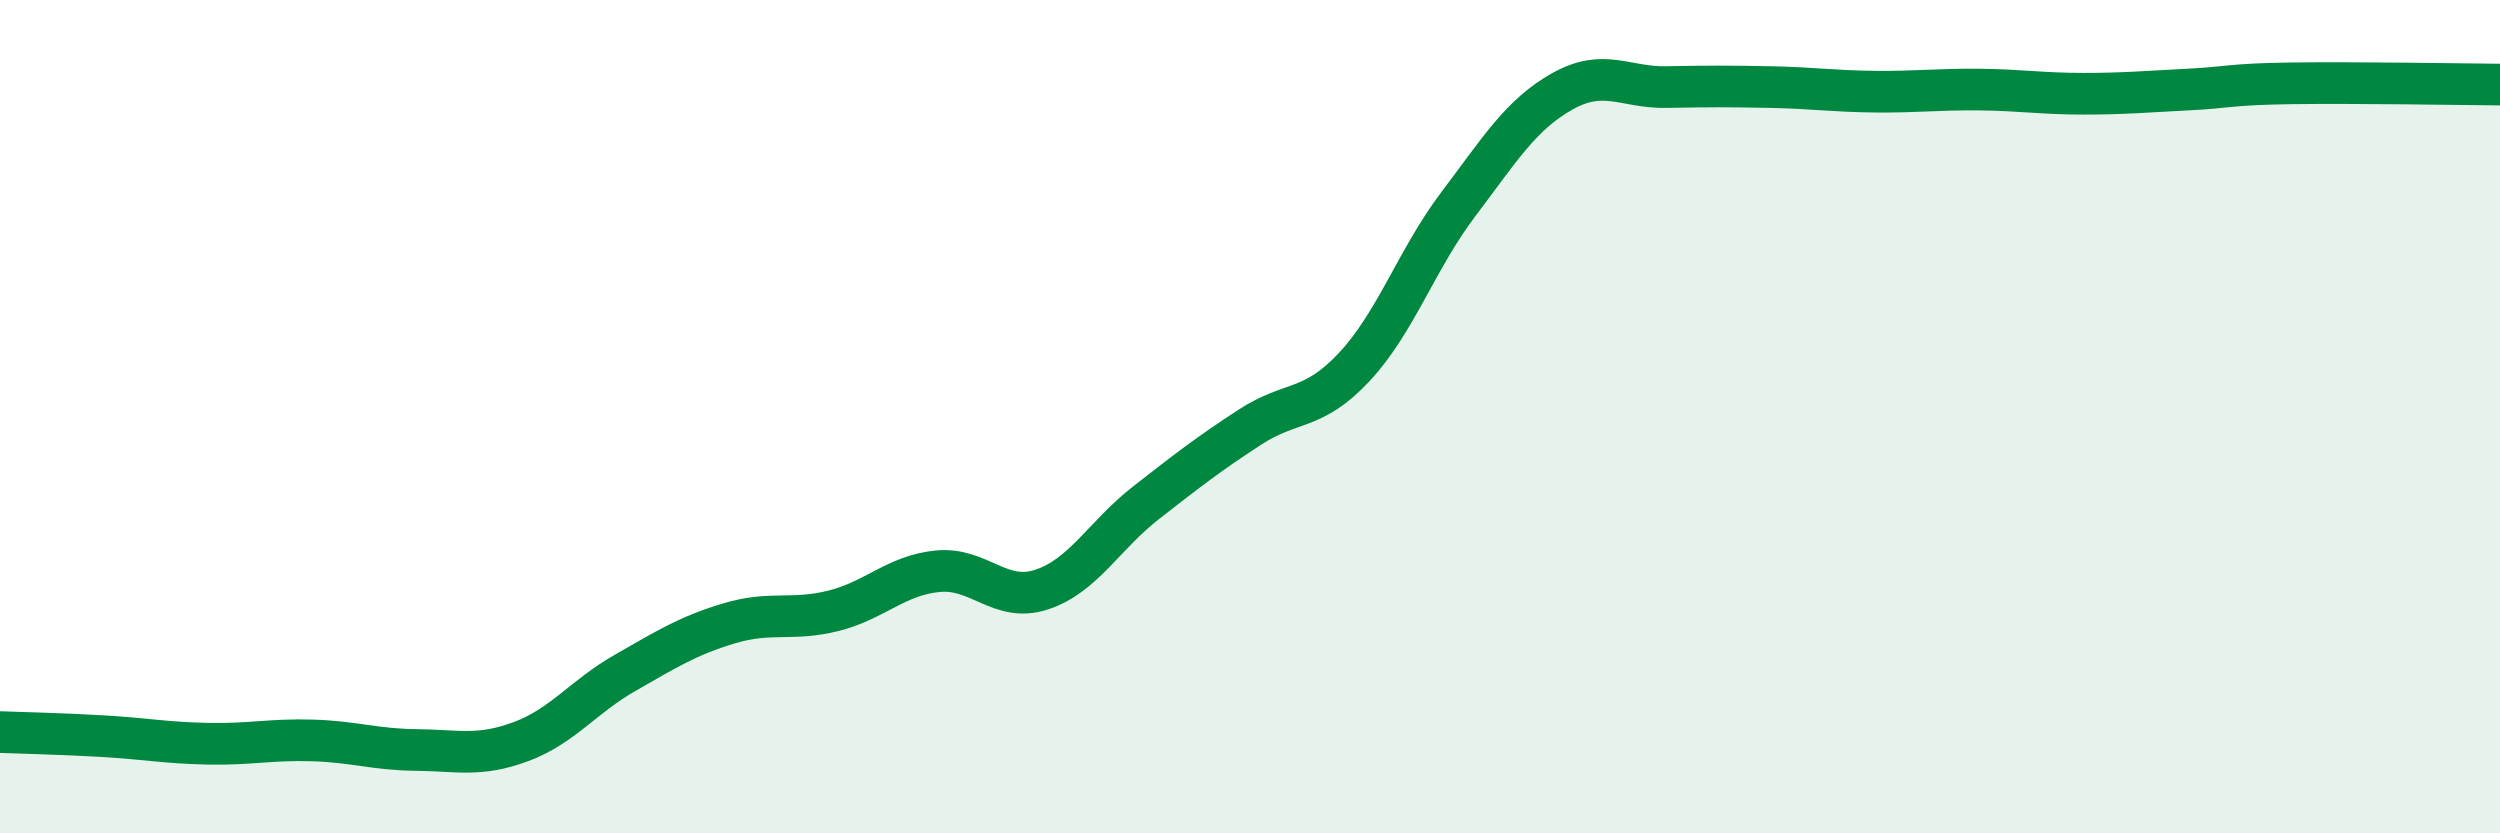
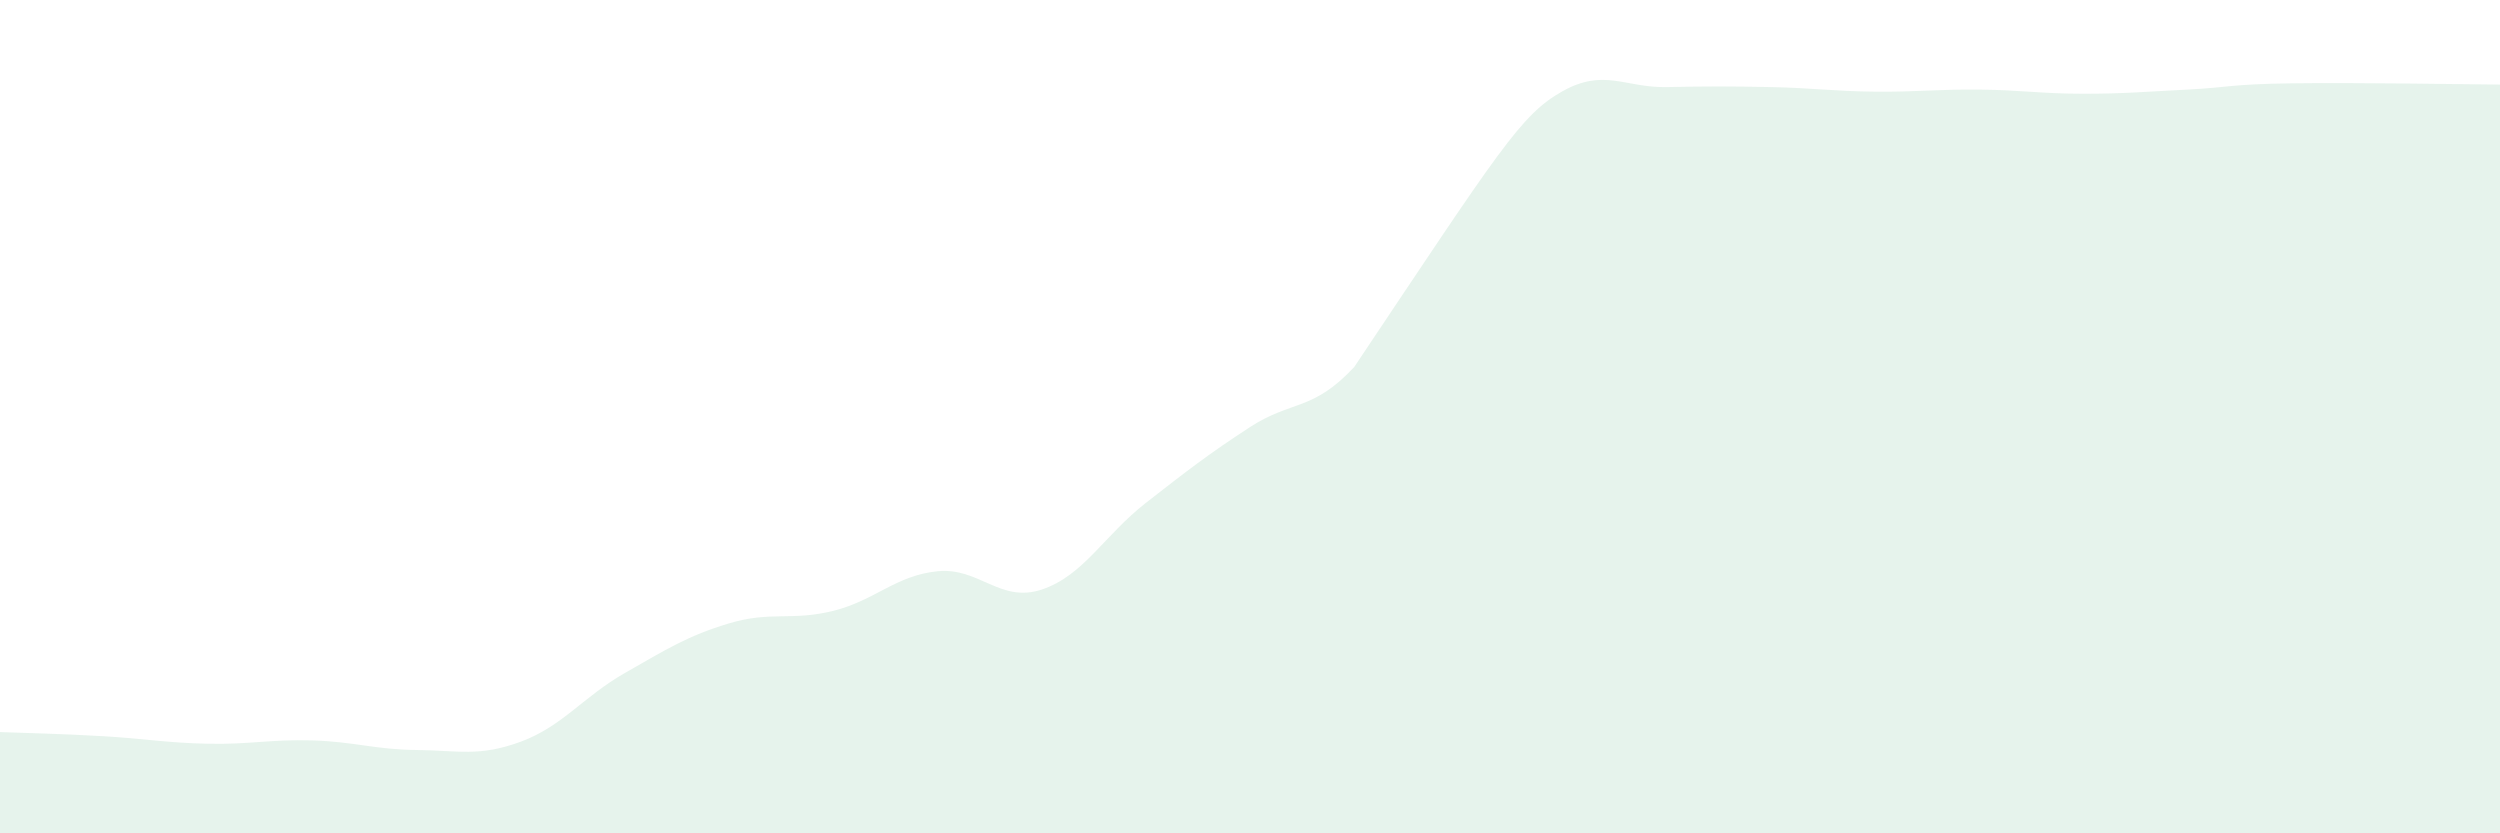
<svg xmlns="http://www.w3.org/2000/svg" width="60" height="20" viewBox="0 0 60 20">
-   <path d="M 0,17.57 C 0.5,17.59 1.5,17.61 2.5,17.67 C 3.5,17.73 4,17.83 5,17.85 C 6,17.87 6.5,17.74 7.5,17.77 C 8.5,17.8 9,17.99 10,18 C 11,18.01 11.5,18.17 12.5,17.8 C 13.5,17.43 14,16.72 15,16.15 C 16,15.58 16.5,15.26 17.5,14.96 C 18.5,14.66 19,14.91 20,14.66 C 21,14.41 21.5,13.81 22.5,13.71 C 23.5,13.61 24,14.48 25,14.15 C 26,13.82 26.5,12.85 27.5,12.07 C 28.5,11.29 29,10.9 30,10.25 C 31,9.6 31.5,9.88 32.5,8.81 C 33.5,7.74 34,6.22 35,4.9 C 36,3.58 36.5,2.75 37.5,2.19 C 38.5,1.63 39,2.11 40,2.09 C 41,2.07 41.5,2.07 42.5,2.09 C 43.5,2.11 44,2.19 45,2.2 C 46,2.21 46.5,2.14 47.5,2.15 C 48.5,2.16 49,2.25 50,2.25 C 51,2.25 51.5,2.2 52.5,2.15 C 53.5,2.1 53.5,2.02 55,2 C 56.5,1.98 59,2.02 60,2.03L60 20L0 20Z" fill="#008740" opacity="0.1" stroke-linecap="round" stroke-linejoin="round" />
-   <path d="M 0,17.57 C 0.5,17.59 1.5,17.61 2.5,17.67 C 3.5,17.73 4,17.83 5,17.85 C 6,17.87 6.5,17.74 7.5,17.77 C 8.5,17.8 9,17.99 10,18 C 11,18.01 11.5,18.17 12.5,17.8 C 13.5,17.43 14,16.72 15,16.15 C 16,15.58 16.5,15.26 17.5,14.96 C 18.5,14.66 19,14.91 20,14.66 C 21,14.41 21.5,13.81 22.5,13.71 C 23.5,13.61 24,14.48 25,14.15 C 26,13.82 26.5,12.85 27.5,12.07 C 28.5,11.29 29,10.9 30,10.25 C 31,9.6 31.5,9.88 32.5,8.81 C 33.5,7.74 34,6.22 35,4.9 C 36,3.58 36.5,2.75 37.5,2.19 C 38.5,1.63 39,2.11 40,2.09 C 41,2.07 41.5,2.07 42.5,2.09 C 43.5,2.11 44,2.19 45,2.2 C 46,2.21 46.5,2.14 47.5,2.15 C 48.5,2.16 49,2.25 50,2.25 C 51,2.25 51.5,2.2 52.5,2.15 C 53.5,2.1 53.5,2.02 55,2 C 56.5,1.98 59,2.02 60,2.03" stroke="#008740" stroke-width="1" fill="none" stroke-linecap="round" stroke-linejoin="round" />
+   <path d="M 0,17.57 C 0.5,17.59 1.5,17.61 2.5,17.67 C 3.5,17.73 4,17.83 5,17.85 C 6,17.87 6.5,17.74 7.5,17.77 C 8.5,17.8 9,17.99 10,18 C 11,18.01 11.5,18.17 12.5,17.8 C 13.5,17.43 14,16.72 15,16.15 C 16,15.58 16.5,15.26 17.5,14.96 C 18.5,14.66 19,14.91 20,14.66 C 21,14.41 21.5,13.81 22.5,13.71 C 23.5,13.61 24,14.48 25,14.15 C 26,13.82 26.5,12.85 27.5,12.07 C 28.5,11.29 29,10.9 30,10.25 C 31,9.6 31.5,9.88 32.5,8.81 C 36,3.58 36.5,2.75 37.5,2.19 C 38.5,1.63 39,2.11 40,2.09 C 41,2.07 41.5,2.07 42.5,2.09 C 43.5,2.11 44,2.19 45,2.2 C 46,2.21 46.5,2.14 47.5,2.15 C 48.5,2.16 49,2.25 50,2.25 C 51,2.25 51.5,2.2 52.5,2.15 C 53.5,2.1 53.5,2.02 55,2 C 56.5,1.98 59,2.02 60,2.03L60 20L0 20Z" fill="#008740" opacity="0.1" stroke-linecap="round" stroke-linejoin="round" />
</svg>